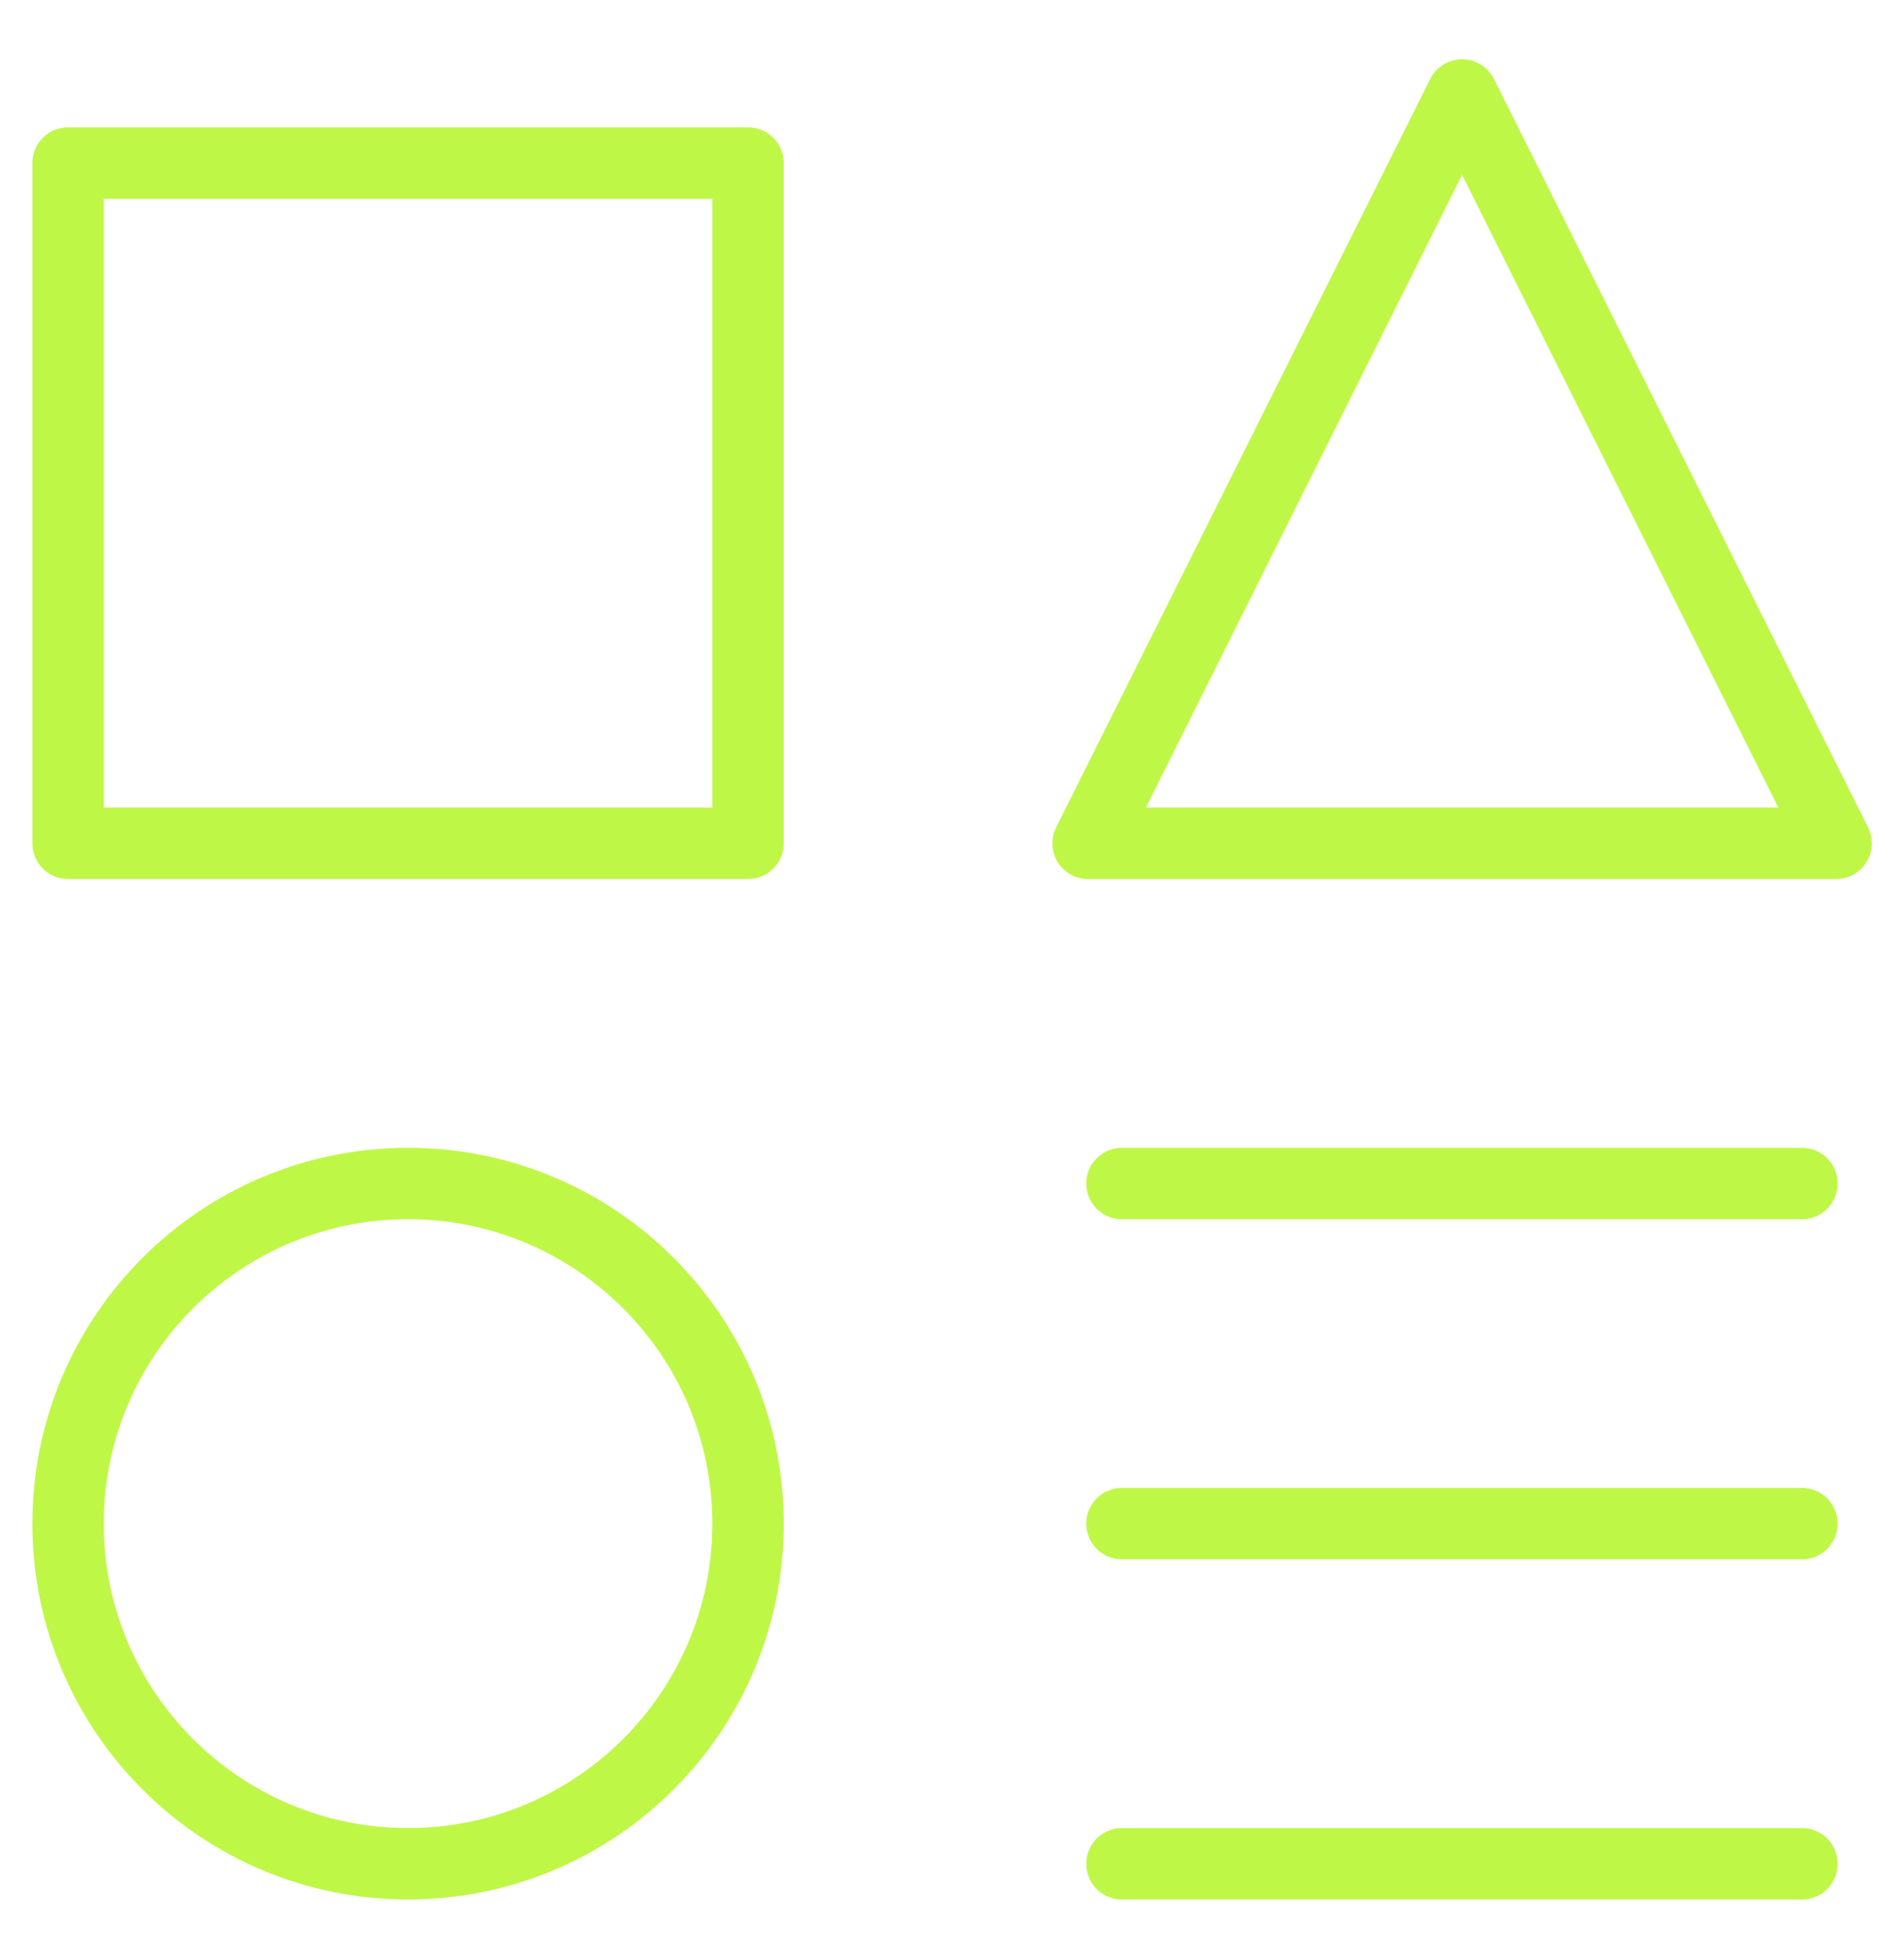
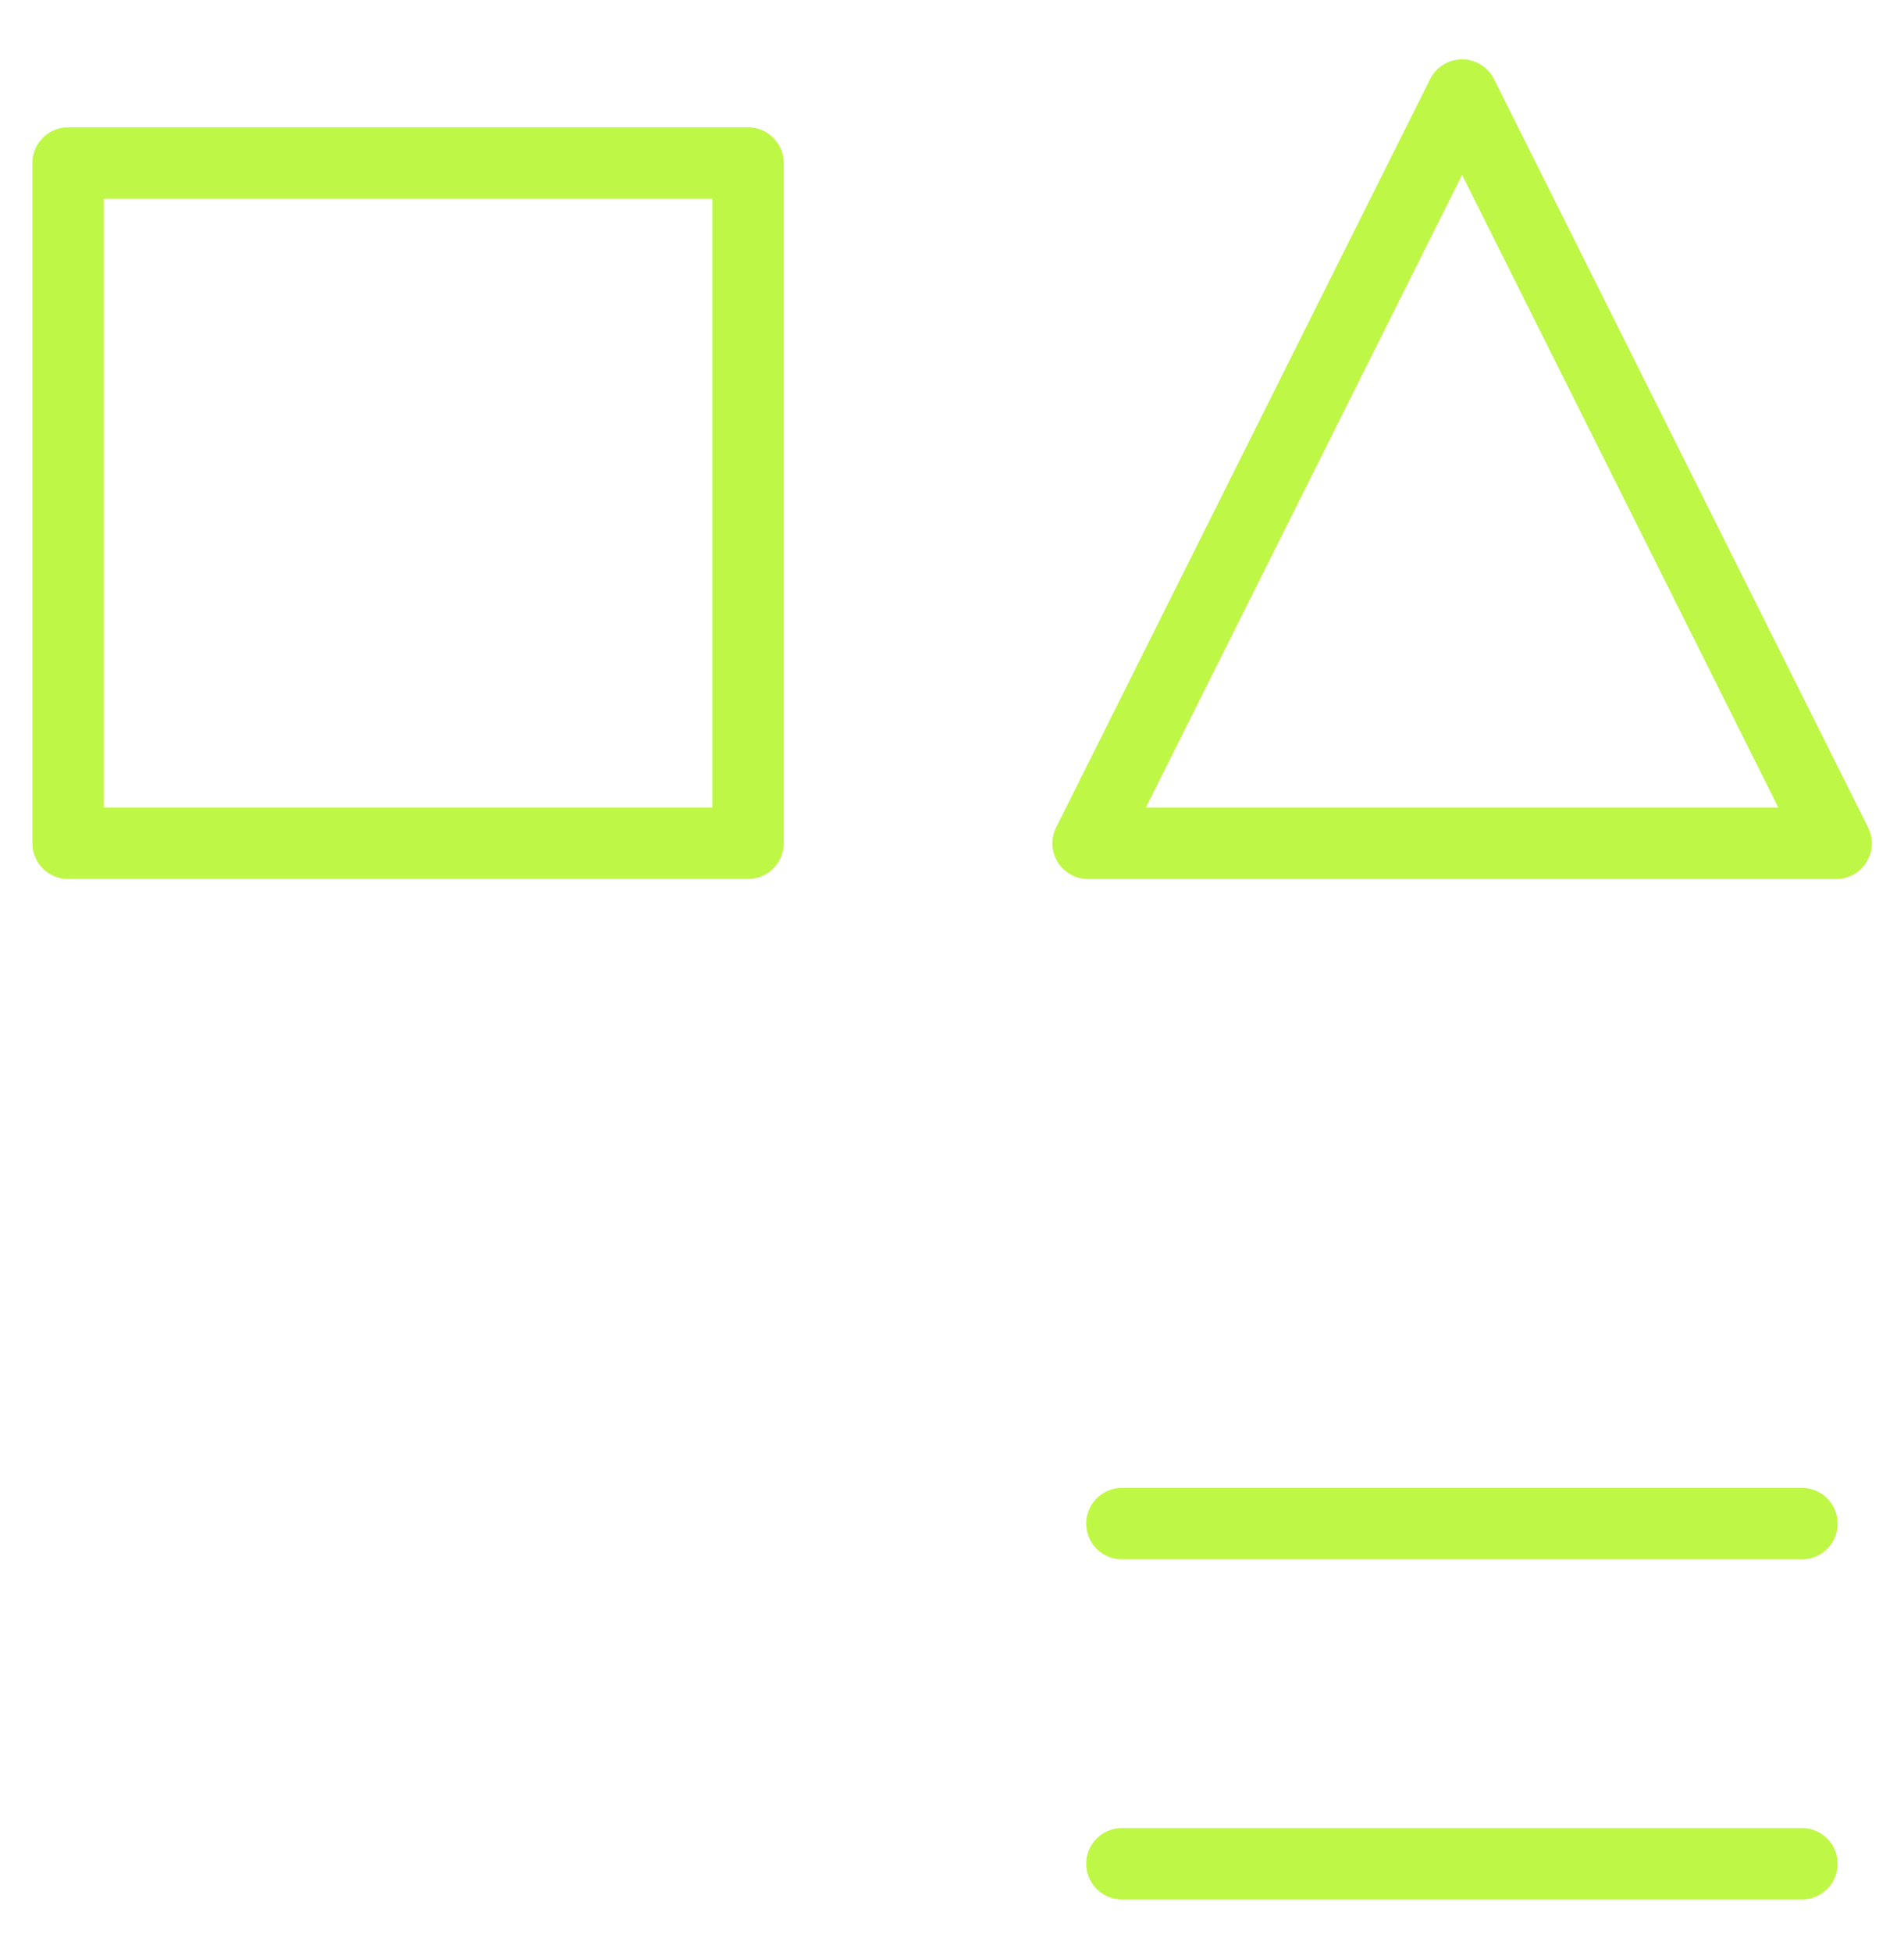
<svg xmlns="http://www.w3.org/2000/svg" width="40" height="41" viewBox="0 0 40 41" fill="none">
  <path d="M15.715 3.424H1.43V17.709H15.715V3.424Z" stroke="#BFF747" stroke-width="1.5" stroke-linecap="round" stroke-linejoin="round" />
  <path d="M37.856 39.139H23.57" stroke="#BFF747" stroke-width="1.5" stroke-linecap="round" stroke-linejoin="round" />
-   <path d="M23.57 24.854H37.856" stroke="#BFF747" stroke-width="1.5" stroke-linecap="round" stroke-linejoin="round" />
  <path d="M23.57 31.996H37.856" stroke="#BFF747" stroke-width="1.5" stroke-linecap="round" stroke-linejoin="round" />
  <path d="M38.574 17.71H22.859L30.716 1.996L38.574 17.71Z" stroke="#BFF747" stroke-width="1.5" stroke-linecap="round" stroke-linejoin="round" />
-   <path d="M8.573 39.139C12.517 39.139 15.715 35.941 15.715 31.996C15.715 28.052 12.517 24.854 8.573 24.854C4.628 24.854 1.43 28.052 1.43 31.996C1.43 35.941 4.628 39.139 8.573 39.139Z" stroke="#BFF747" stroke-width="1.5" stroke-linecap="round" stroke-linejoin="round" />
</svg>